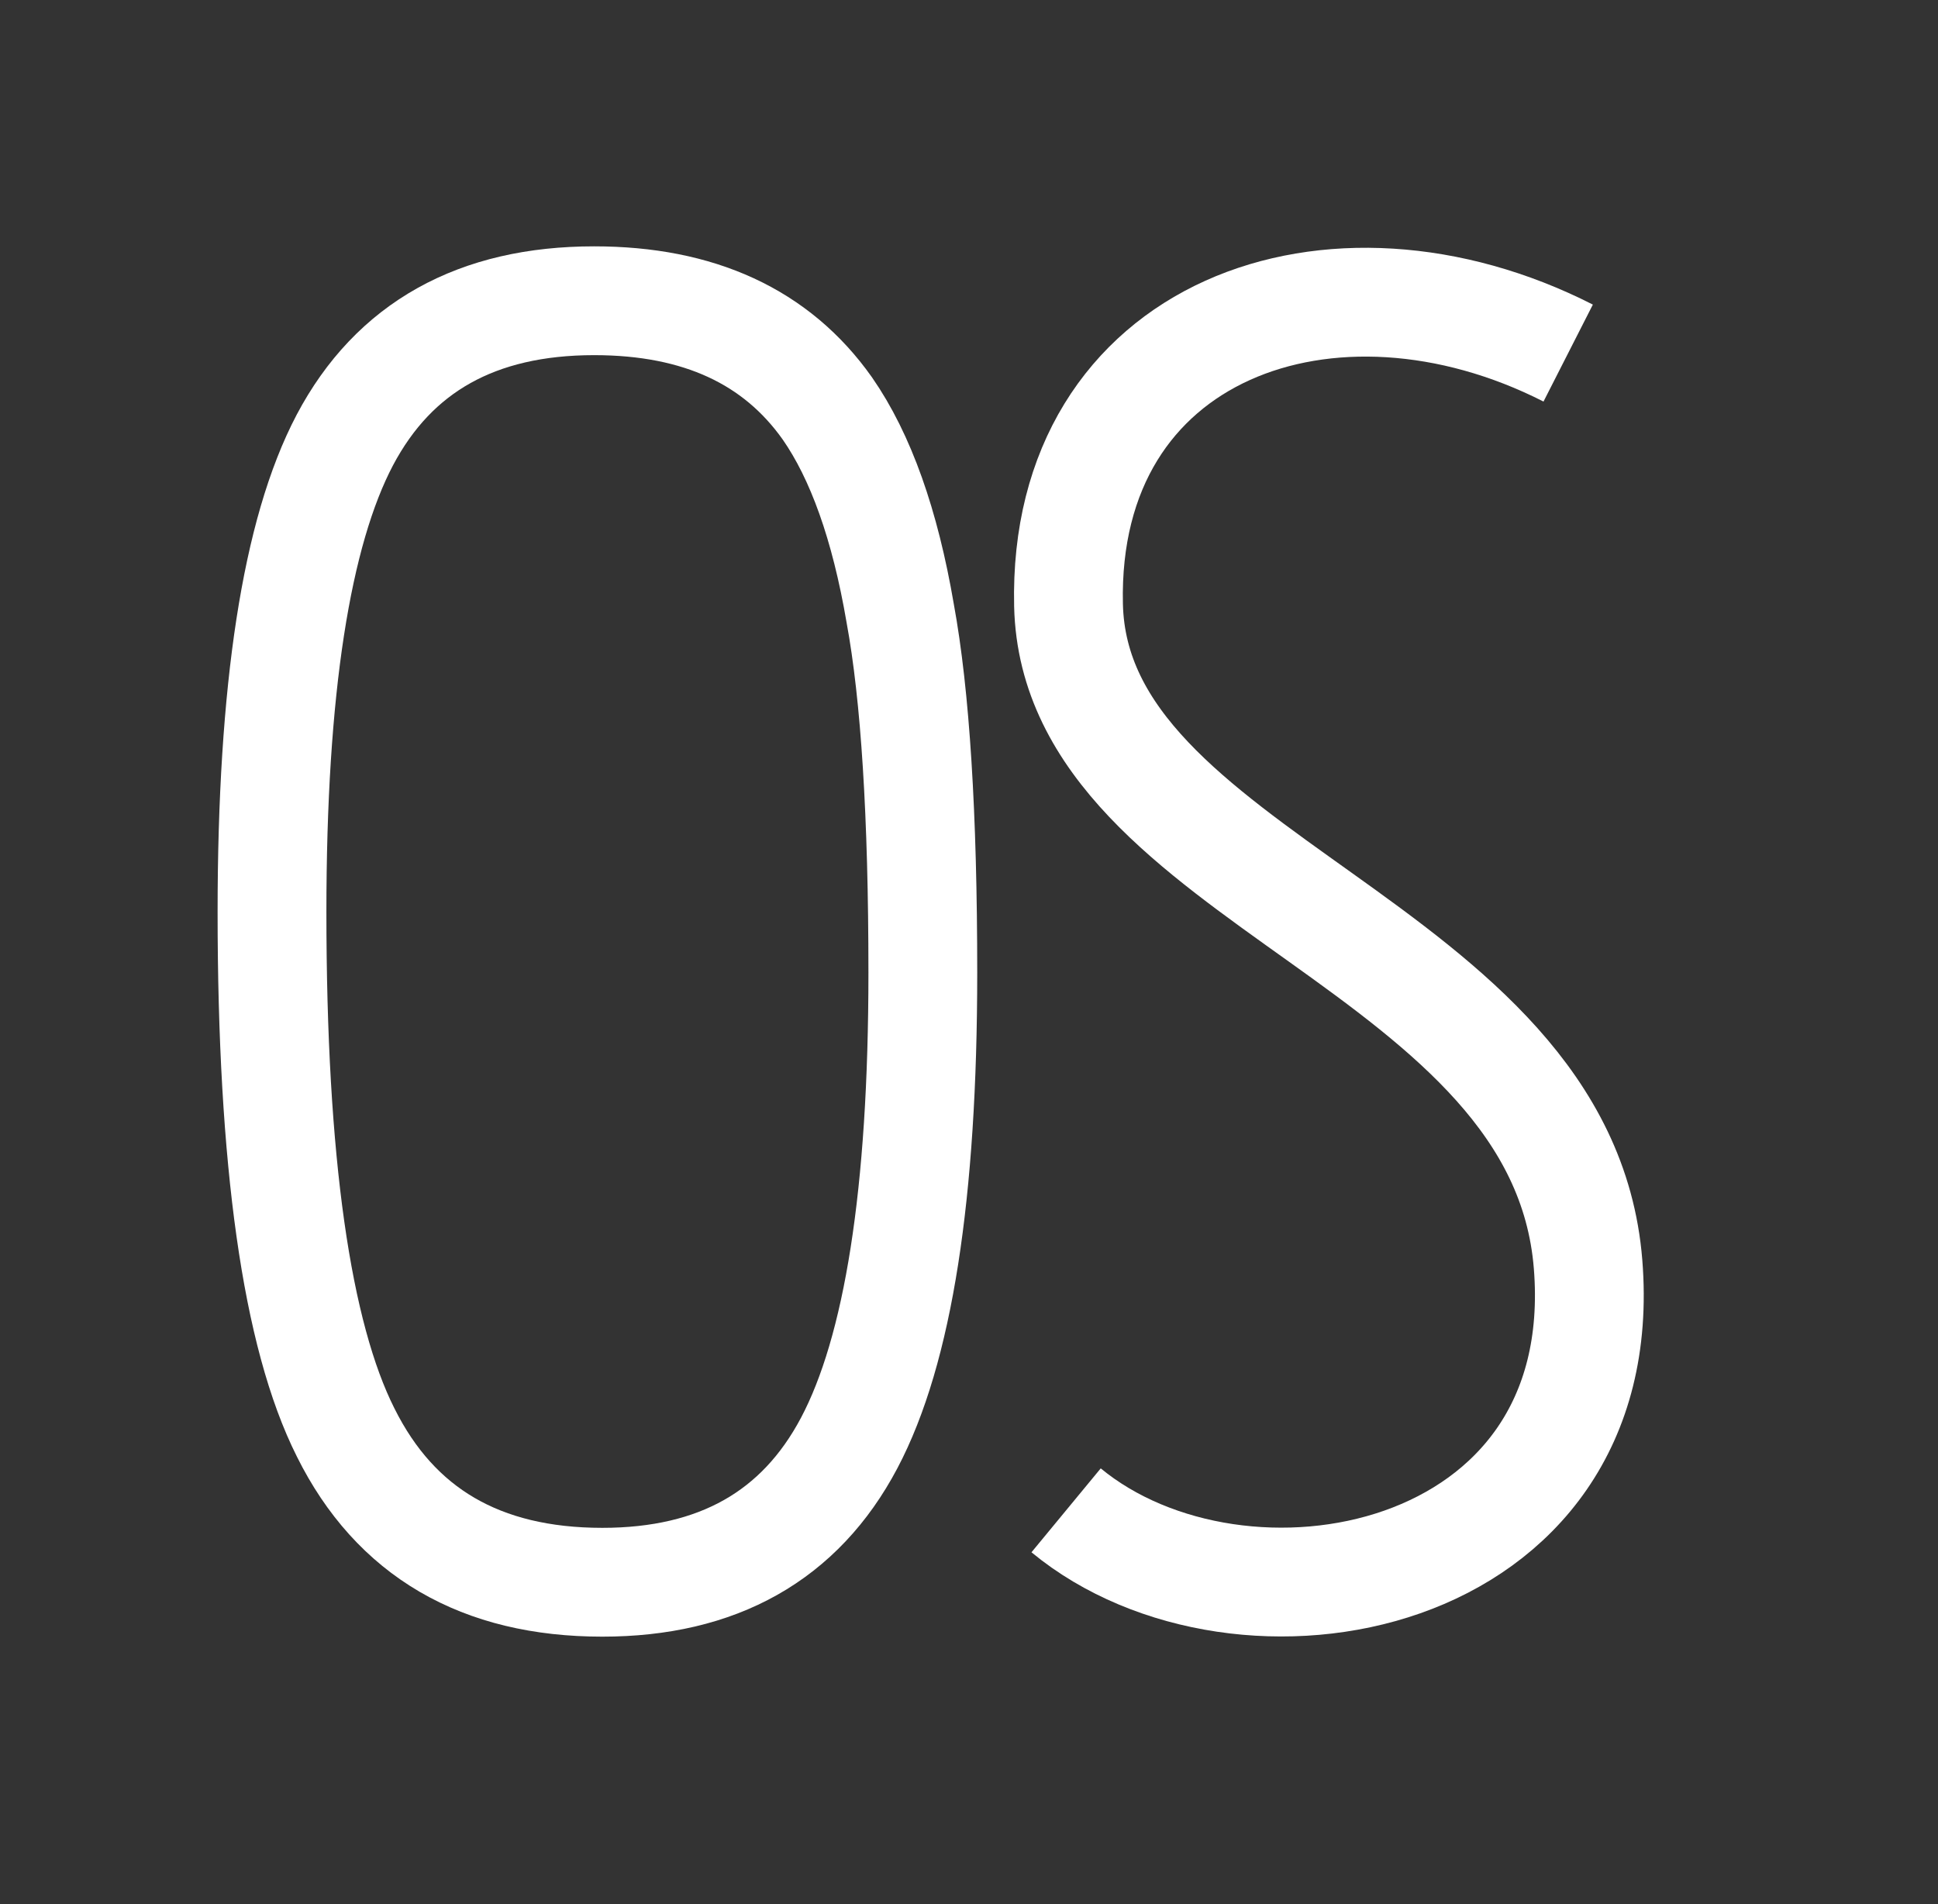
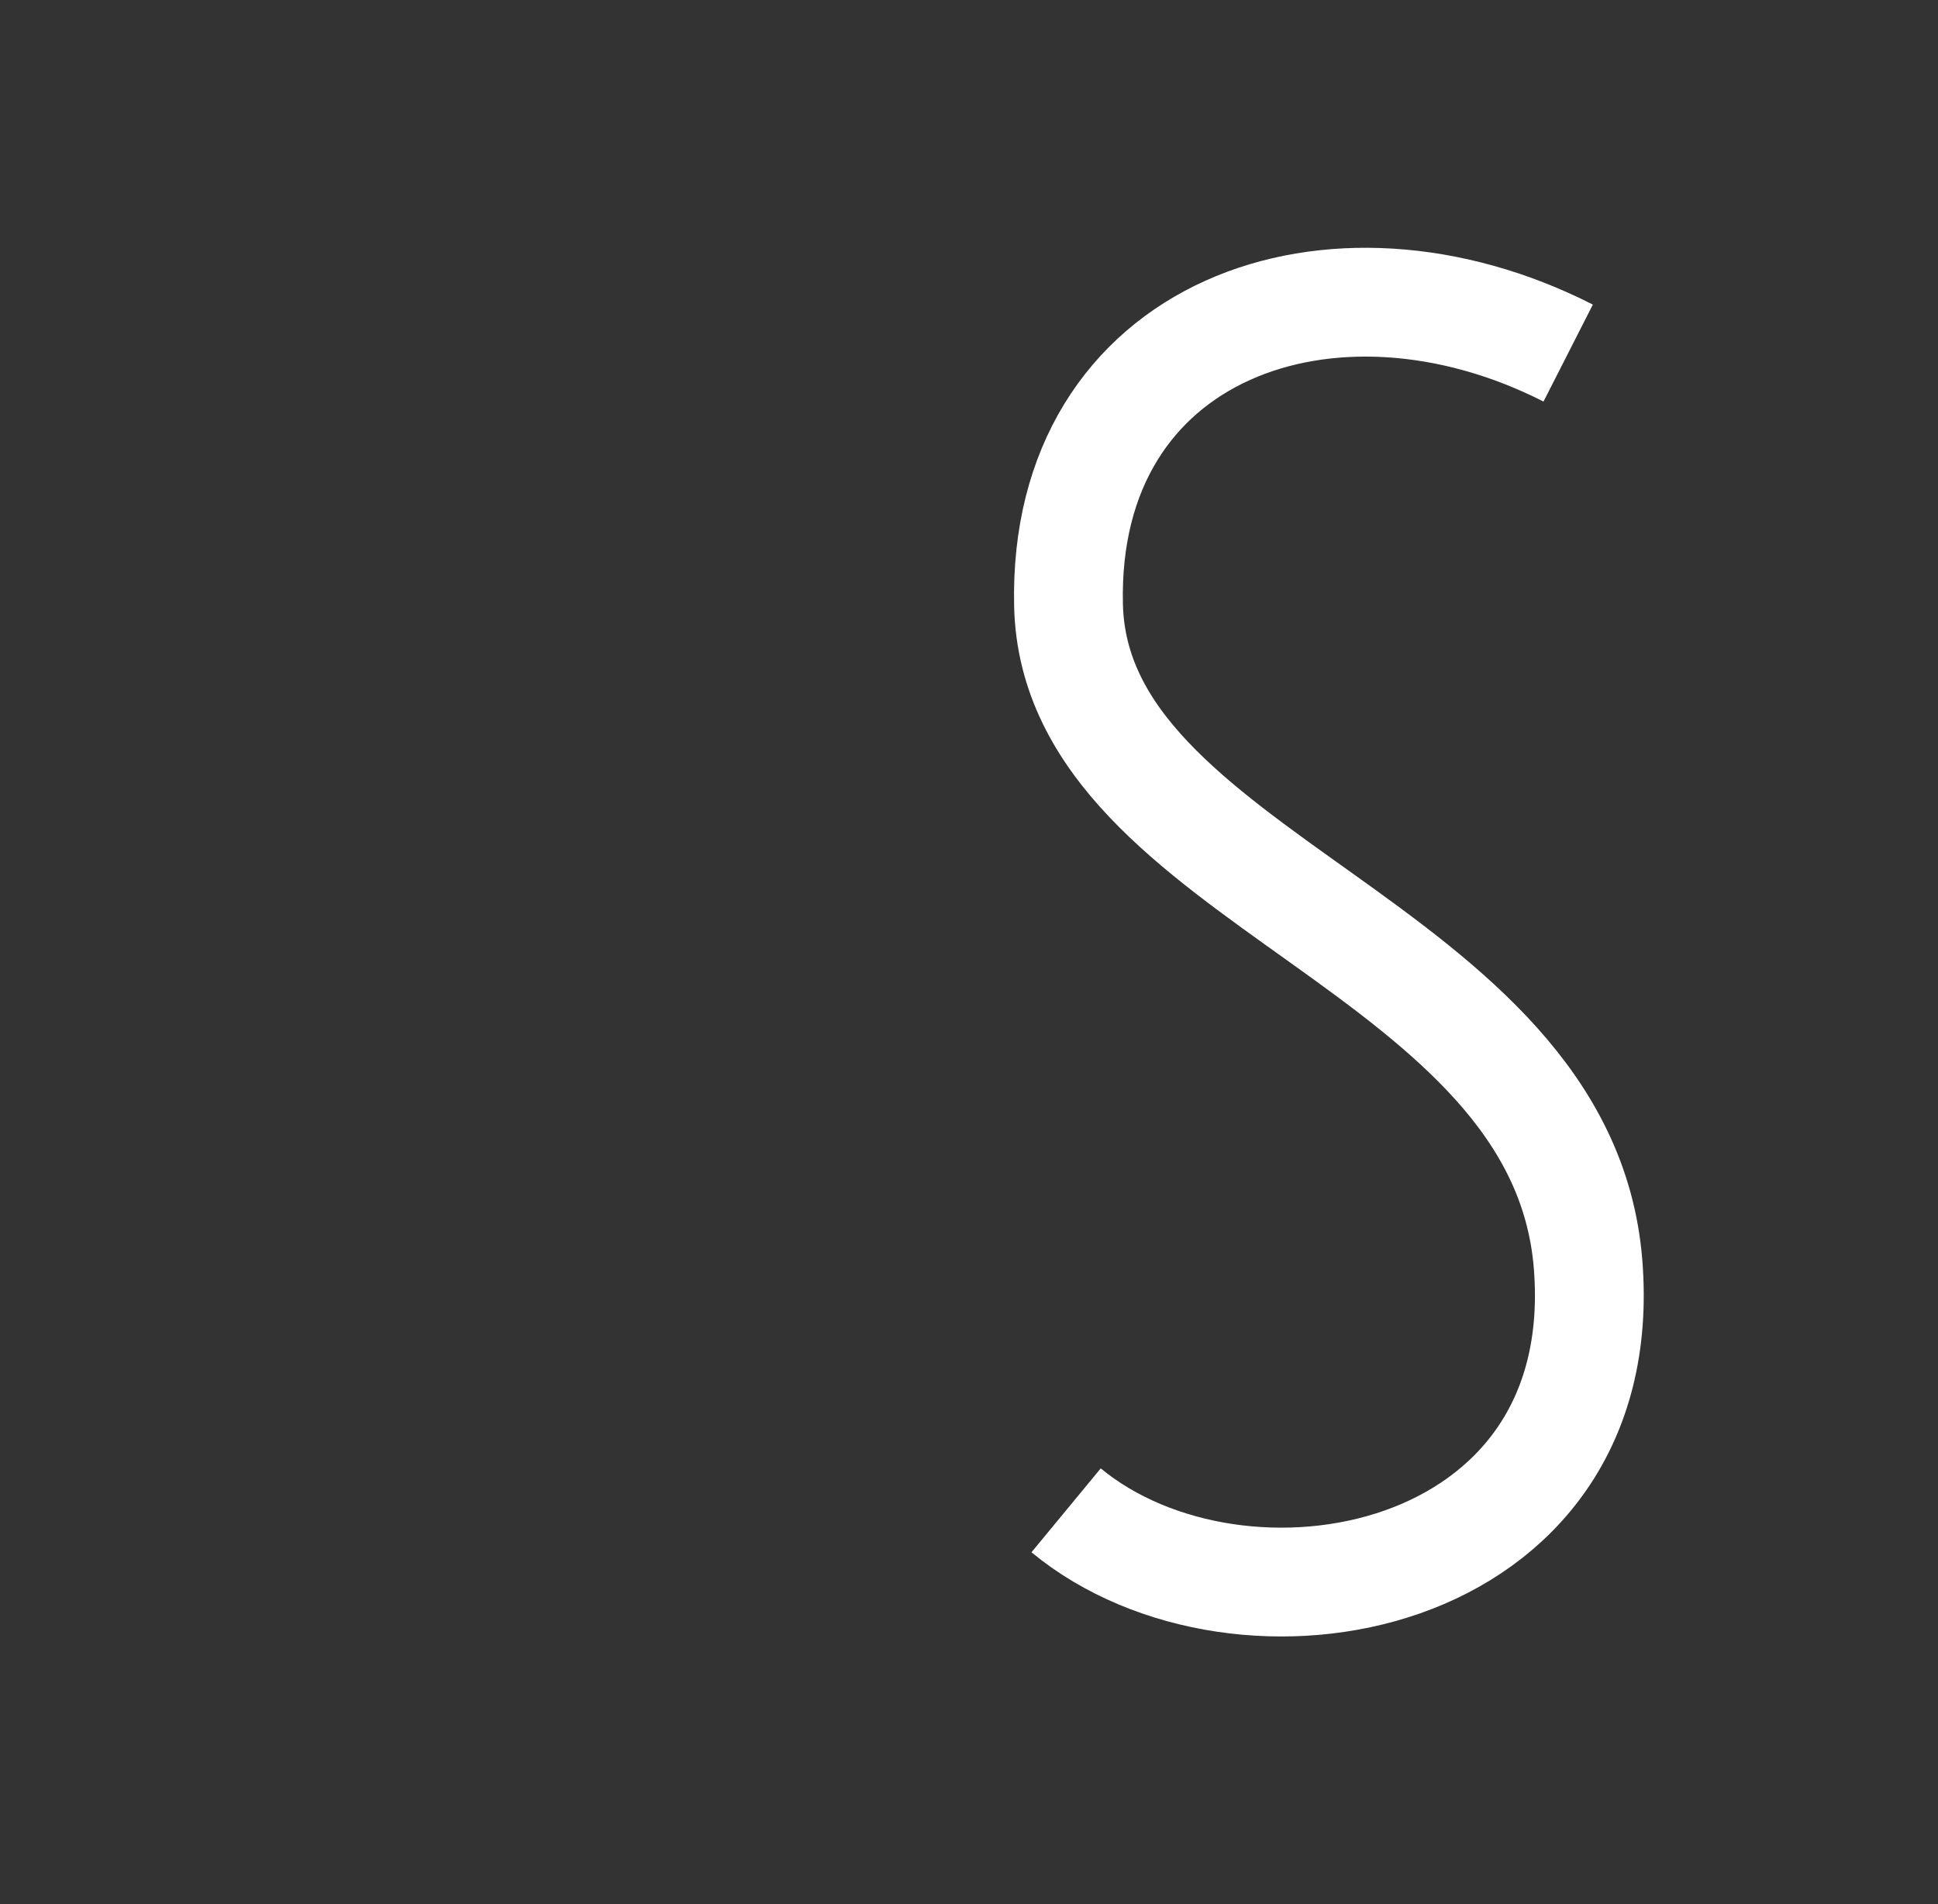
<svg xmlns="http://www.w3.org/2000/svg" width="57" height="56" viewBox="0 0 57 56" fill="none">
  <rect x="0" y="0" width="57" height="56" fill="#333333" stroke="none" />
  <path d="M46.123 10.384C39.193 6.856 31.243 9.66 31.427 17.796C31.612 25.932 45.948 27.714 46.708 37.182C47.467 46.65 36.486 48.653 31.356 44.419" stroke="white" stroke-width="3.2" stroke-miterlimit="10" />
-   <path d="M27.142 28.606C27.142 35.098 26.42 39.709 24.976 42.439C23.532 45.169 21.111 46.534 17.714 46.534C14.143 46.534 11.627 45.066 10.166 42.129C8.722 39.257 8 34.154 8 26.82C8 20.281 8.714 15.654 10.143 12.94C11.587 10.21 14.032 8.845 17.476 8.845C20.555 8.845 22.841 9.901 24.333 12.011C25.316 13.424 26.031 15.432 26.476 18.035C26.92 20.448 27.142 23.972 27.142 28.606Z" stroke="white" stroke-width="3.2" stroke-miterlimit="10" />
</svg>